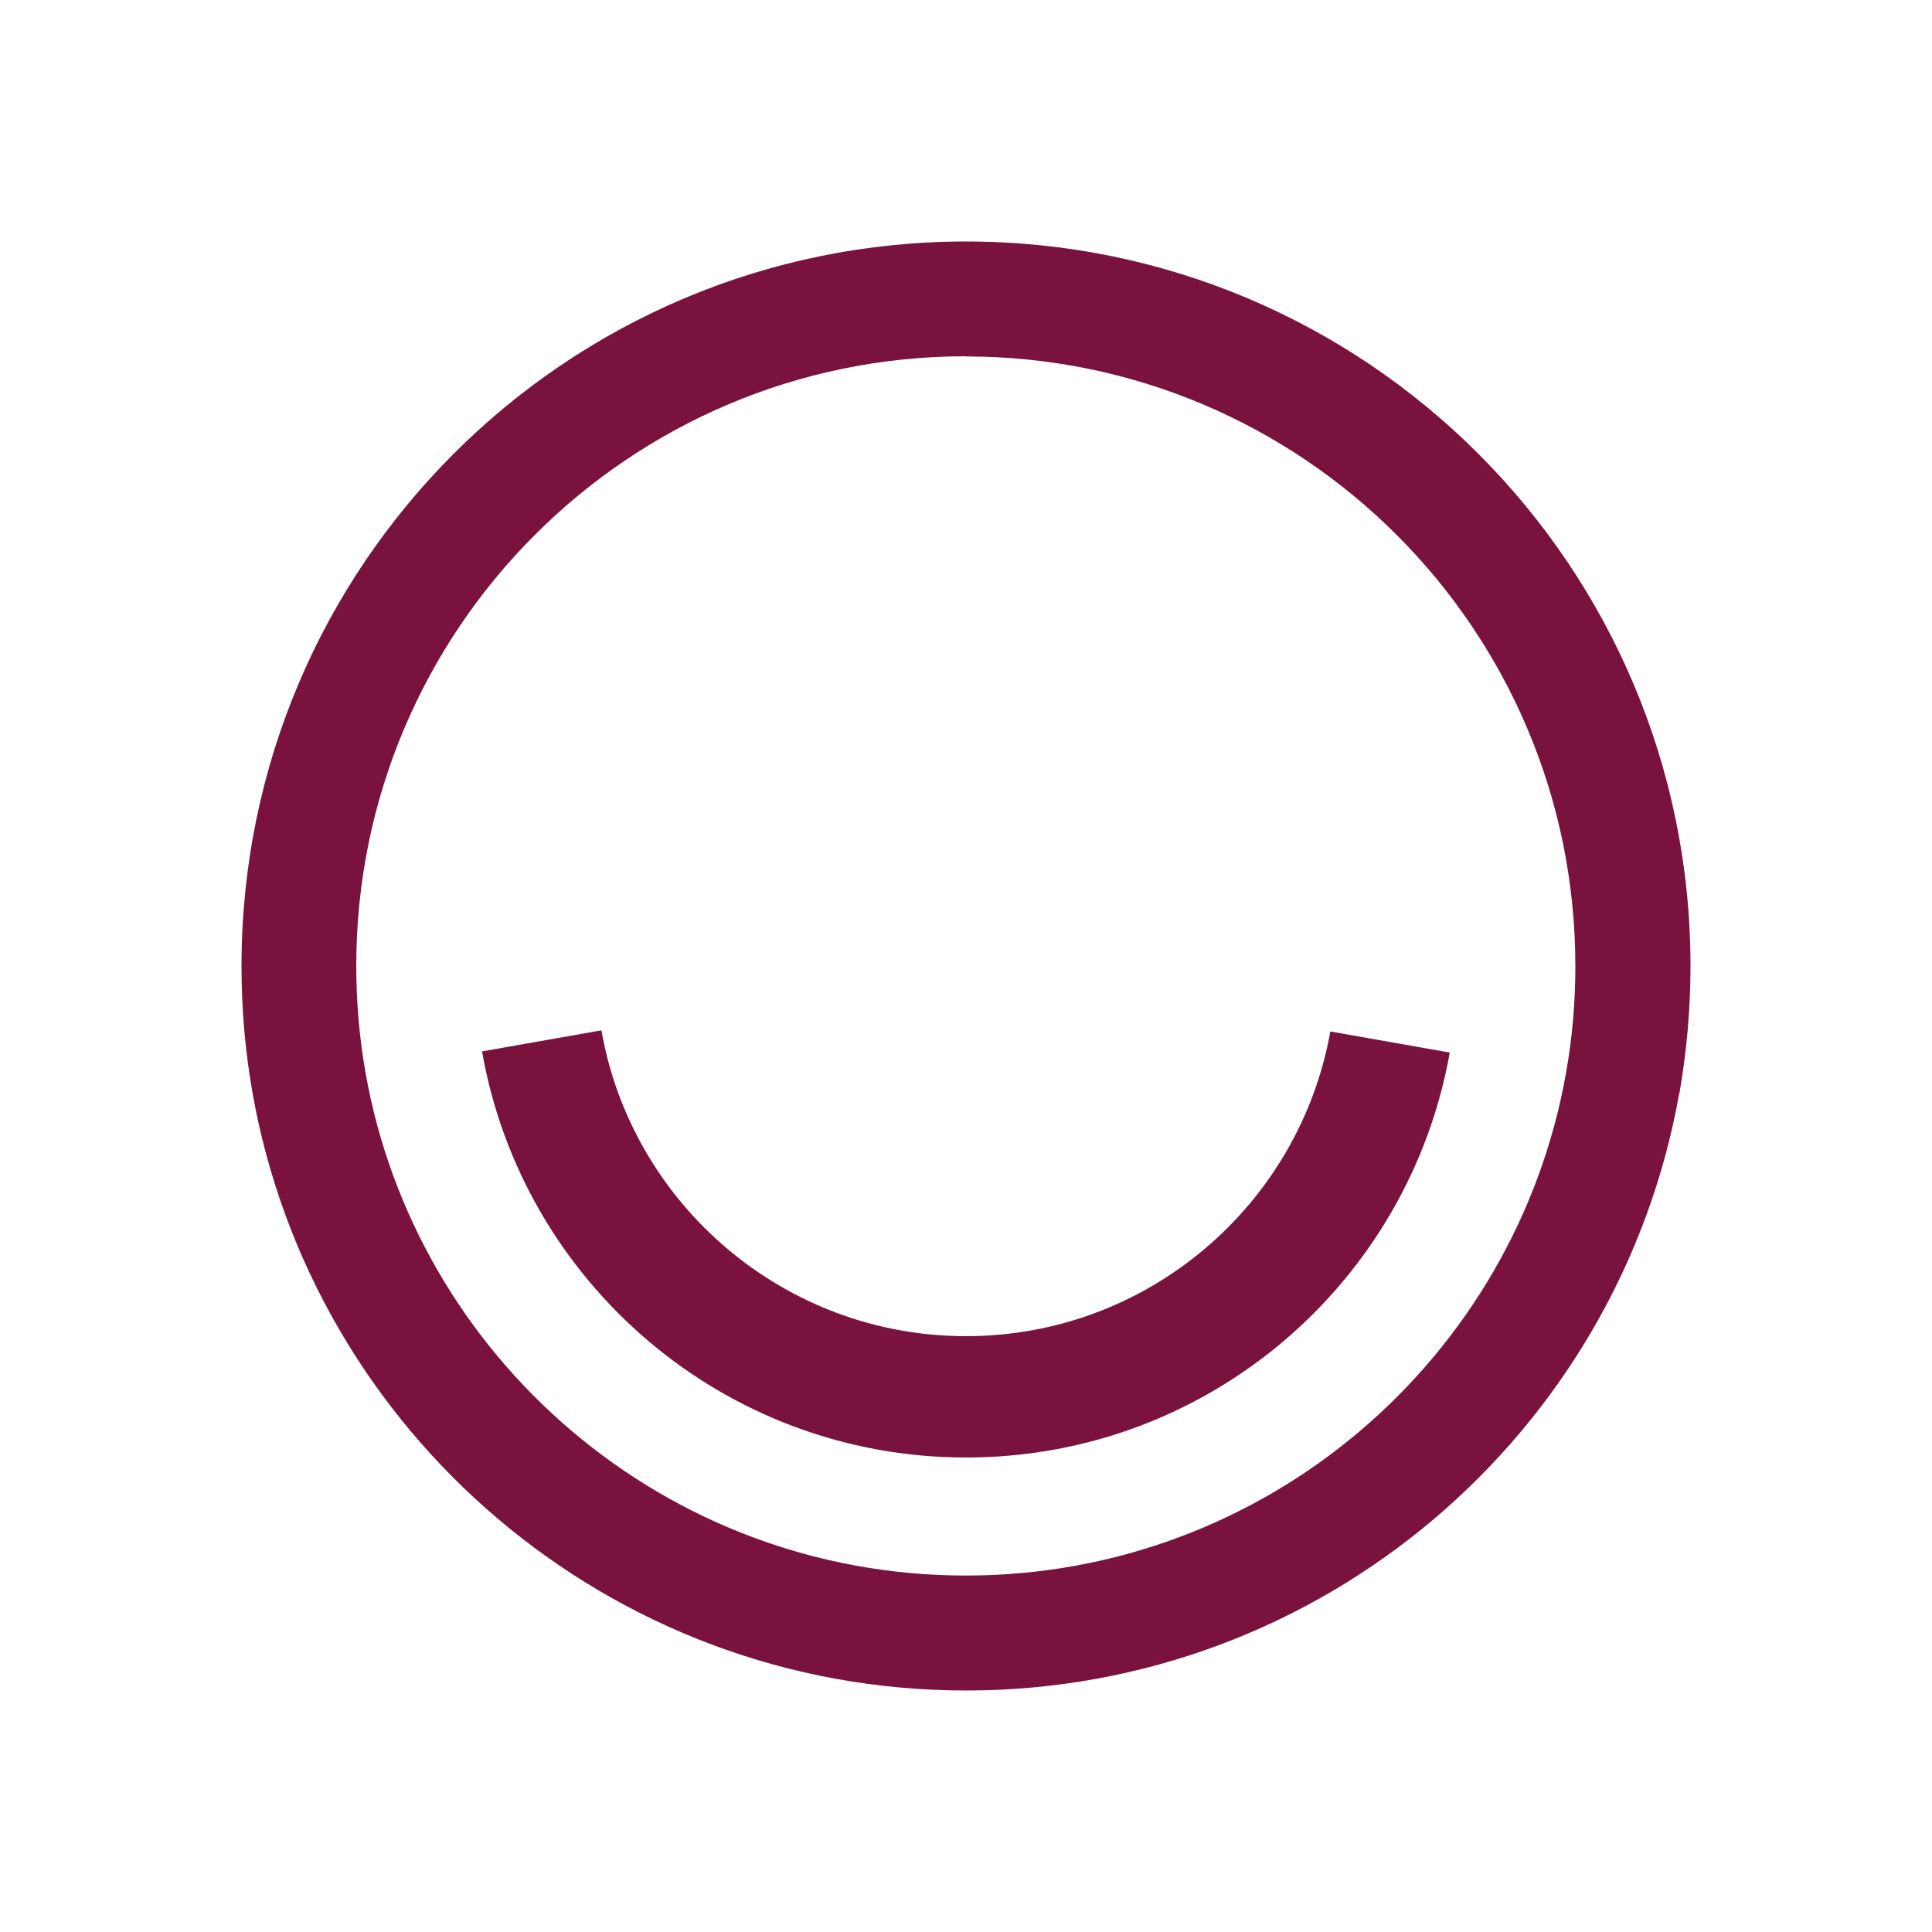
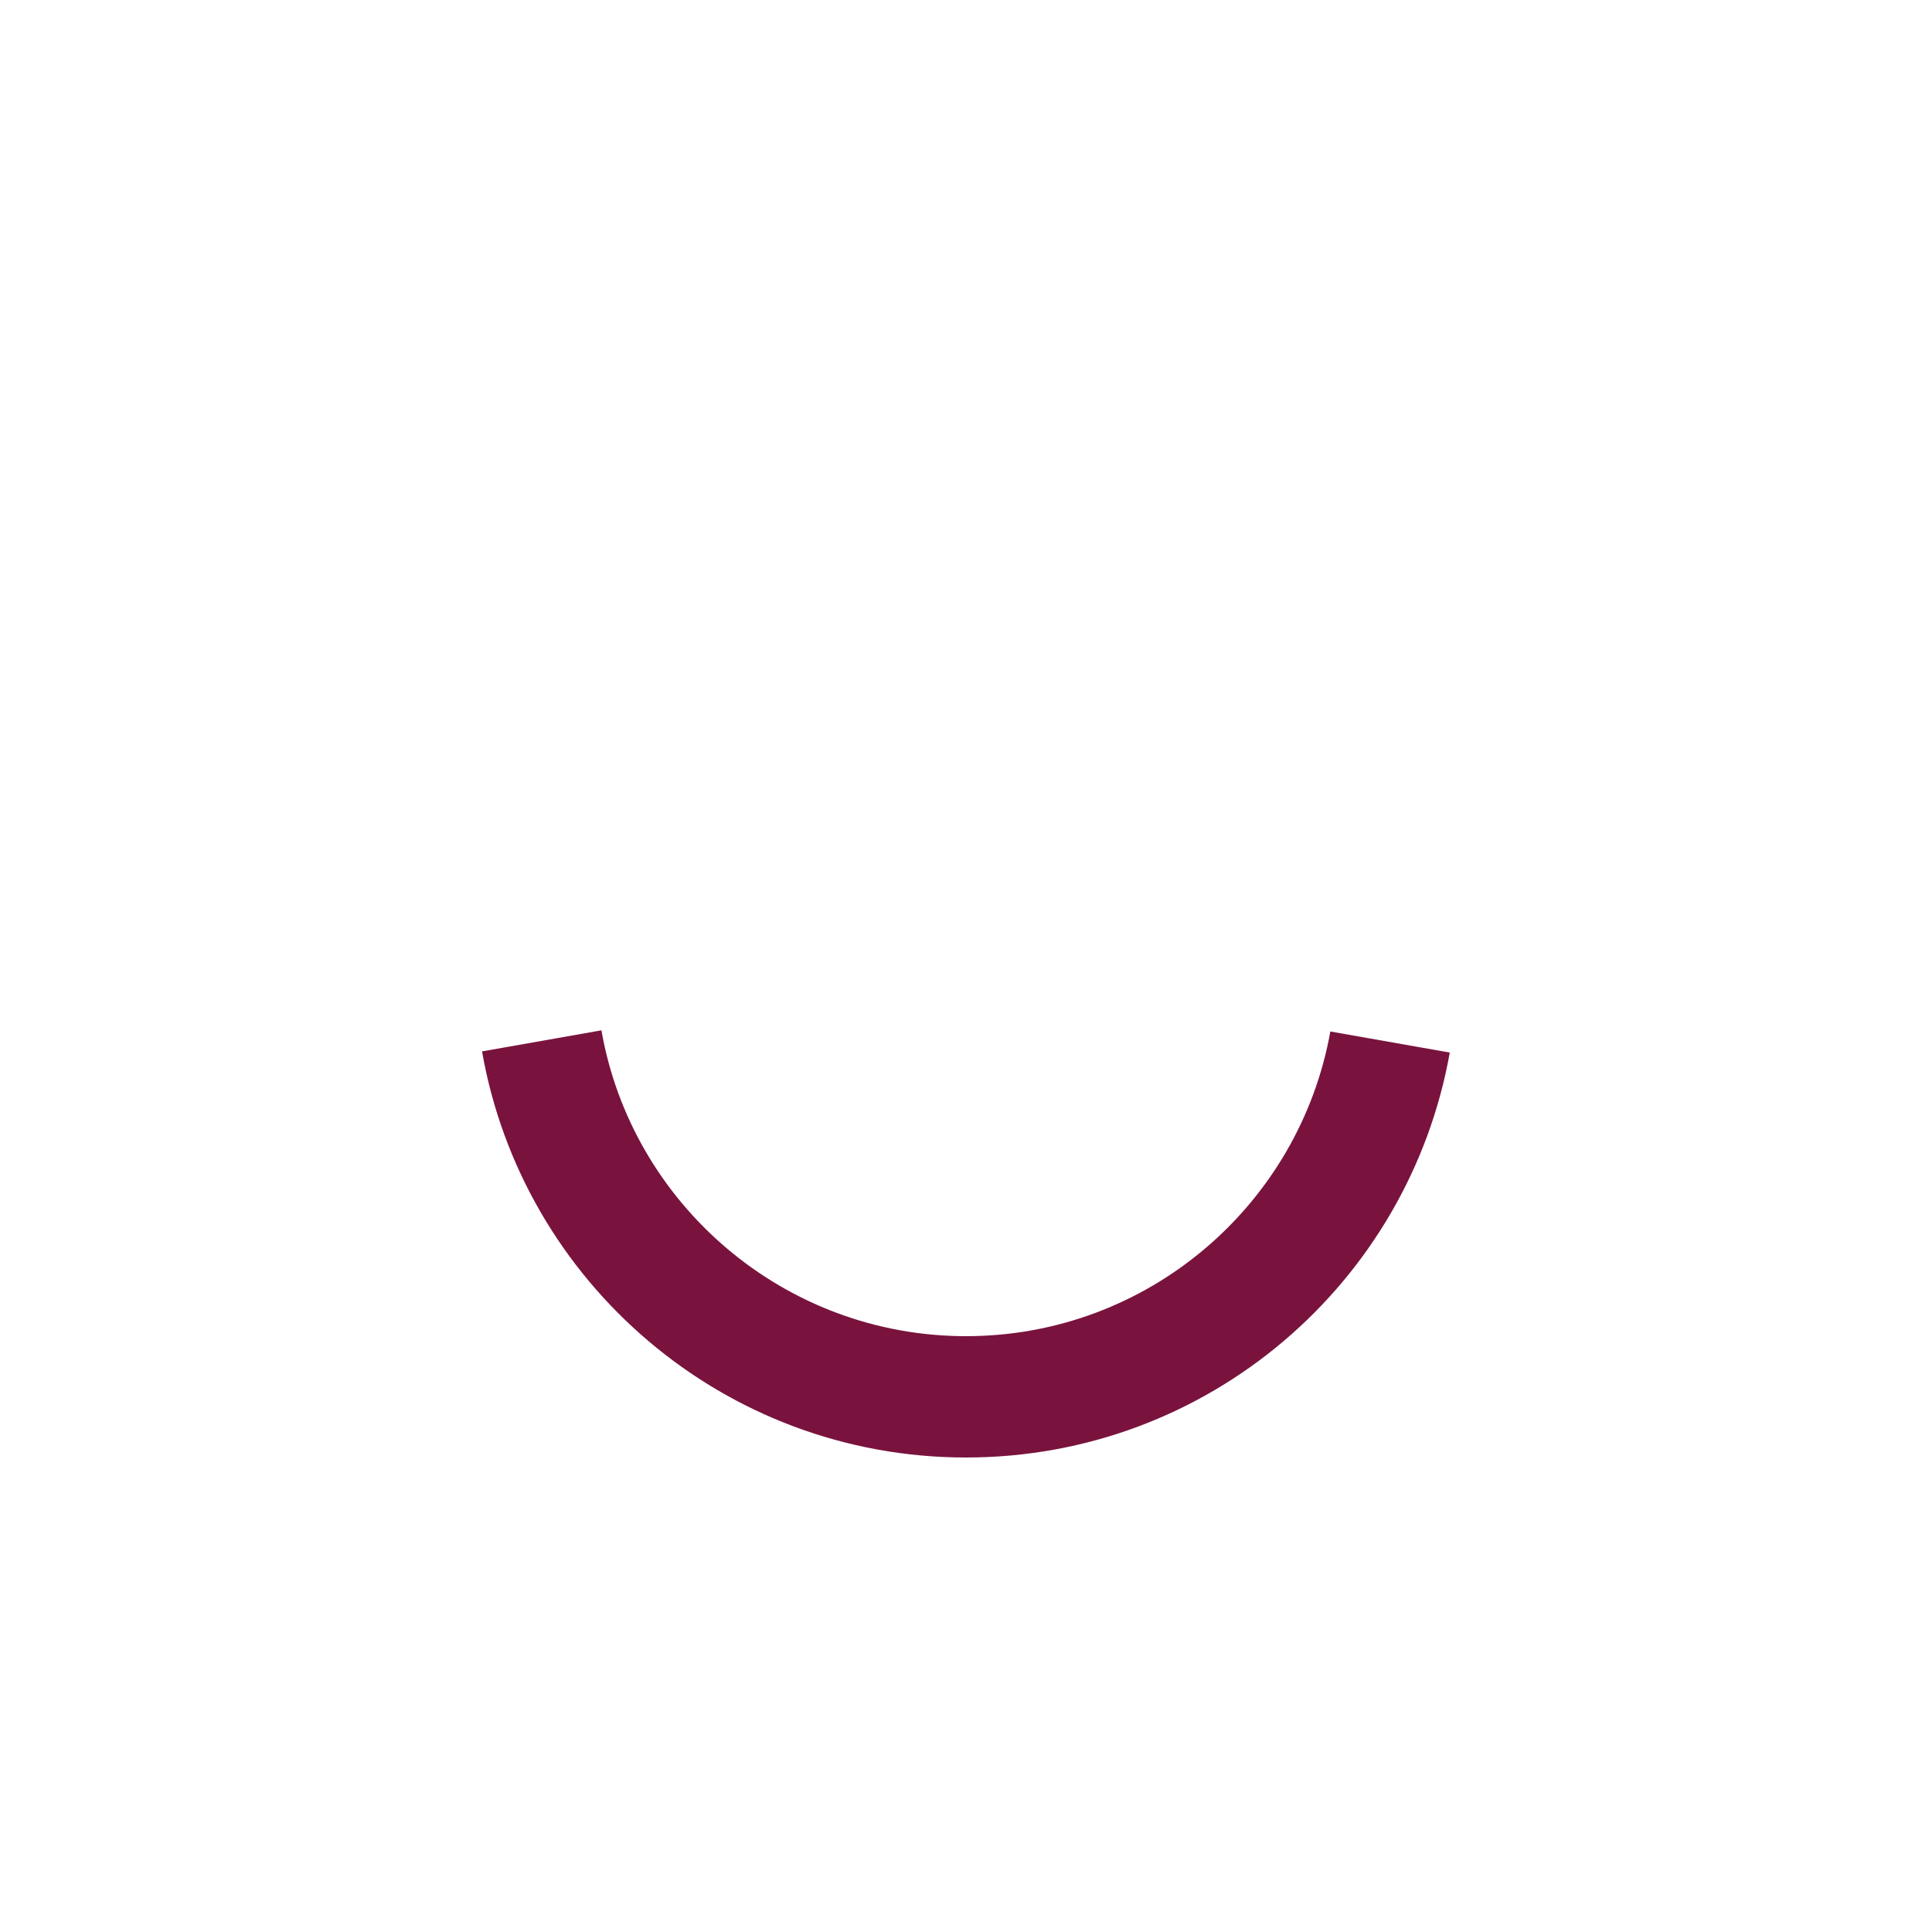
<svg xmlns="http://www.w3.org/2000/svg" id="mono" viewBox="0 0 100 100">
  <defs>
    <style>
      .cls-1 {
        fill: #79133e;
        stroke-width: 0px;
      }
    </style>
  </defs>
-   <path class="cls-1" d="m50,18.44c-17.42,0-31.56,14.13-31.56,31.55,0,1.87.16,3.7.47,5.48,2.59,14.81,15.53,26.08,31.08,26.08s28.46-11.24,31.07-26.03c.32-1.79.48-3.64.48-5.52,0-17.42-14.13-31.55-31.55-31.55Zm36.92,38.13c-3.11,17.58-18.46,30.93-36.92,30.93s-33.85-13.38-36.94-30.99c-.37-2.11-.56-4.29-.56-6.51,0-20.71,16.79-37.5,37.5-37.5s37.5,16.79,37.5,37.5c0,2.24-.2,4.44-.57,6.57Z" />
  <path class="cls-1" d="m68.86,53.38c-1.6,8.97-9.44,15.78-18.86,15.78s-17.3-6.84-18.87-15.83l-6.18,1.09c2.09,11.94,12.51,21.02,25.05,21.02s22.92-9.05,25.04-20.96l-6.18-1.09Z" />
</svg>